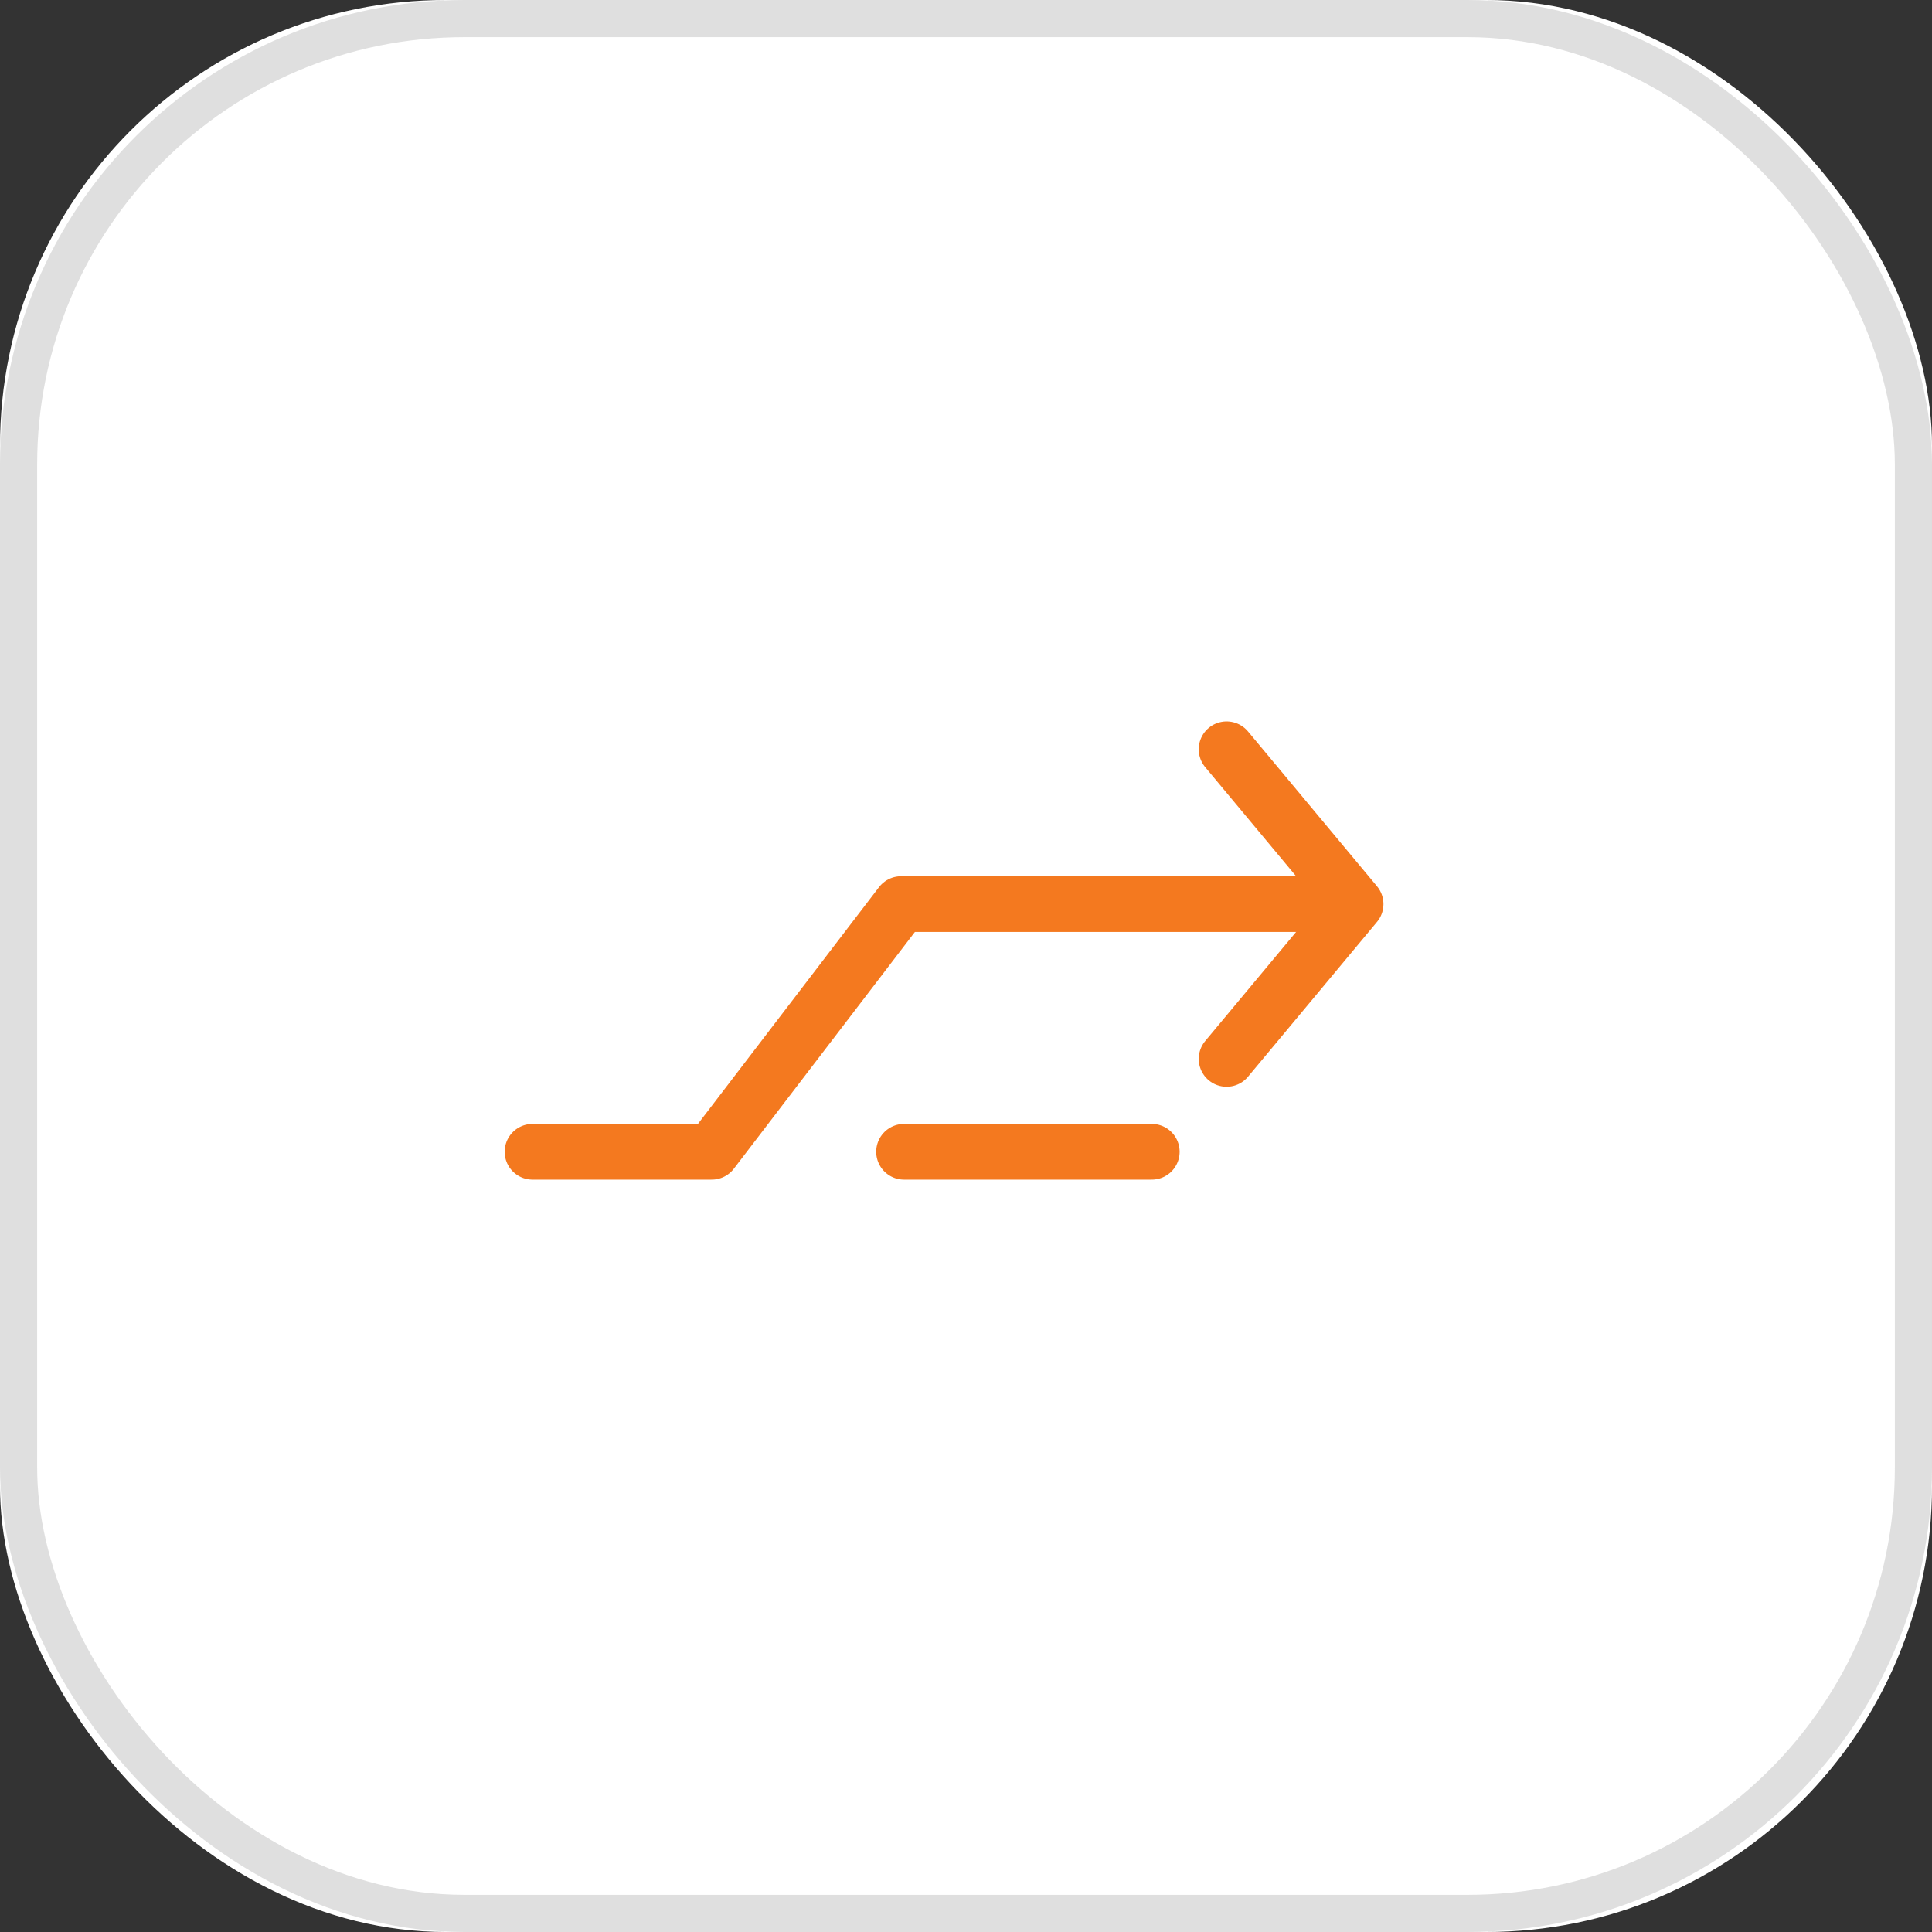
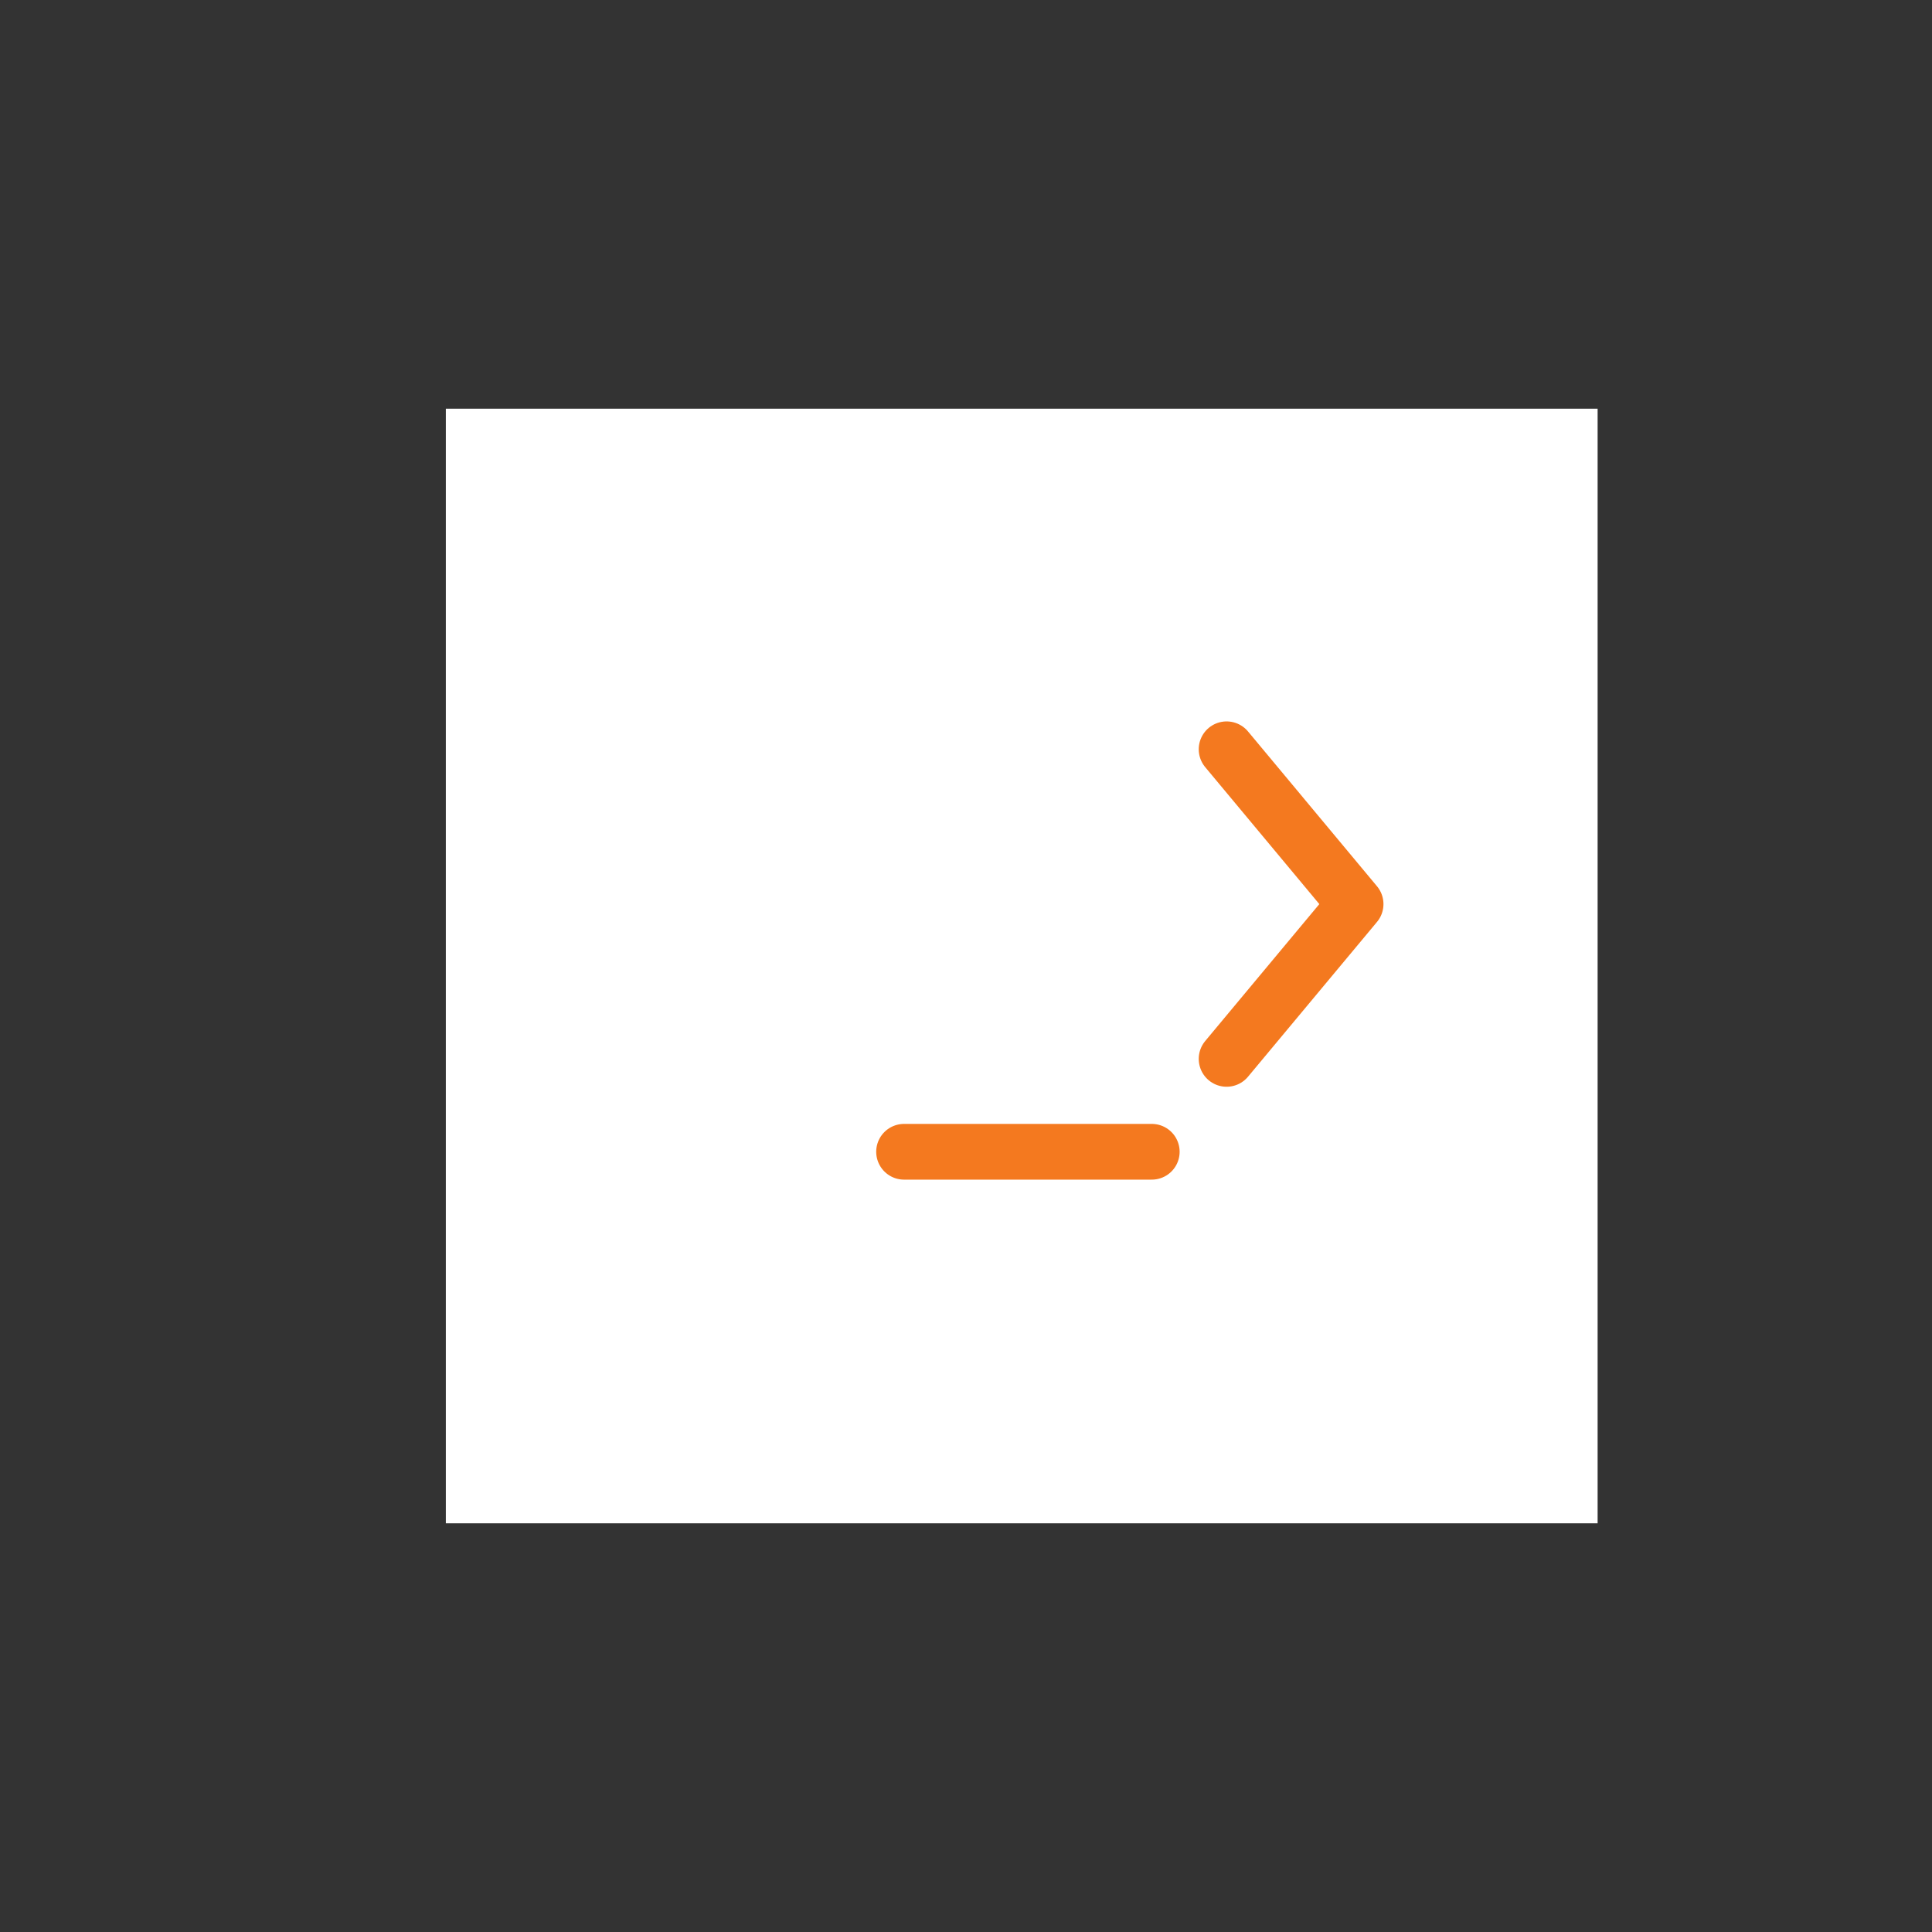
<svg xmlns="http://www.w3.org/2000/svg" width="52px" height="52px" viewBox="0 0 52 52" version="1.1">
  <rect x="0" y="0" width="52" height="52" fill="#333333" stroke="none" />
  <title>SwitchToFNB</title>
  <g id="SwitchToFNB" stroke="none" stroke-width="1" fill="none" fill-rule="evenodd">
-     <rect id="Rectangle-Copy" fill="#FFFFFF" x="0" y="0" width="52" height="52" rx="12" />
-     <rect id="Rectangle" stroke="#949494" fill="#FFFFFF" opacity="0.304" x="0.5" y="0.5" width="51" height="51" rx="12" />
    <rect id="Rectangle" fill="#FFFFFF" x="12" y="11" width="31" height="30" />
    <g id="icons/actions/arrow/step" transform="translate(14.333, 20.167)" stroke="#F4791F" stroke-linecap="round" stroke-linejoin="round" stroke-width="1.5">
-       <polyline id="Path-57" points="-3.55271368e-15 10.833 4.823 10.833 9.921 4.167 21.667 4.167" />
      <polyline id="Path-58" points="18.681 8.333 22.153 4.167 18.681 0" />
      <line x1="10" y1="10.833" x2="16.667" y2="10.833" id="Path-59" />
    </g>
  </g>
</svg>